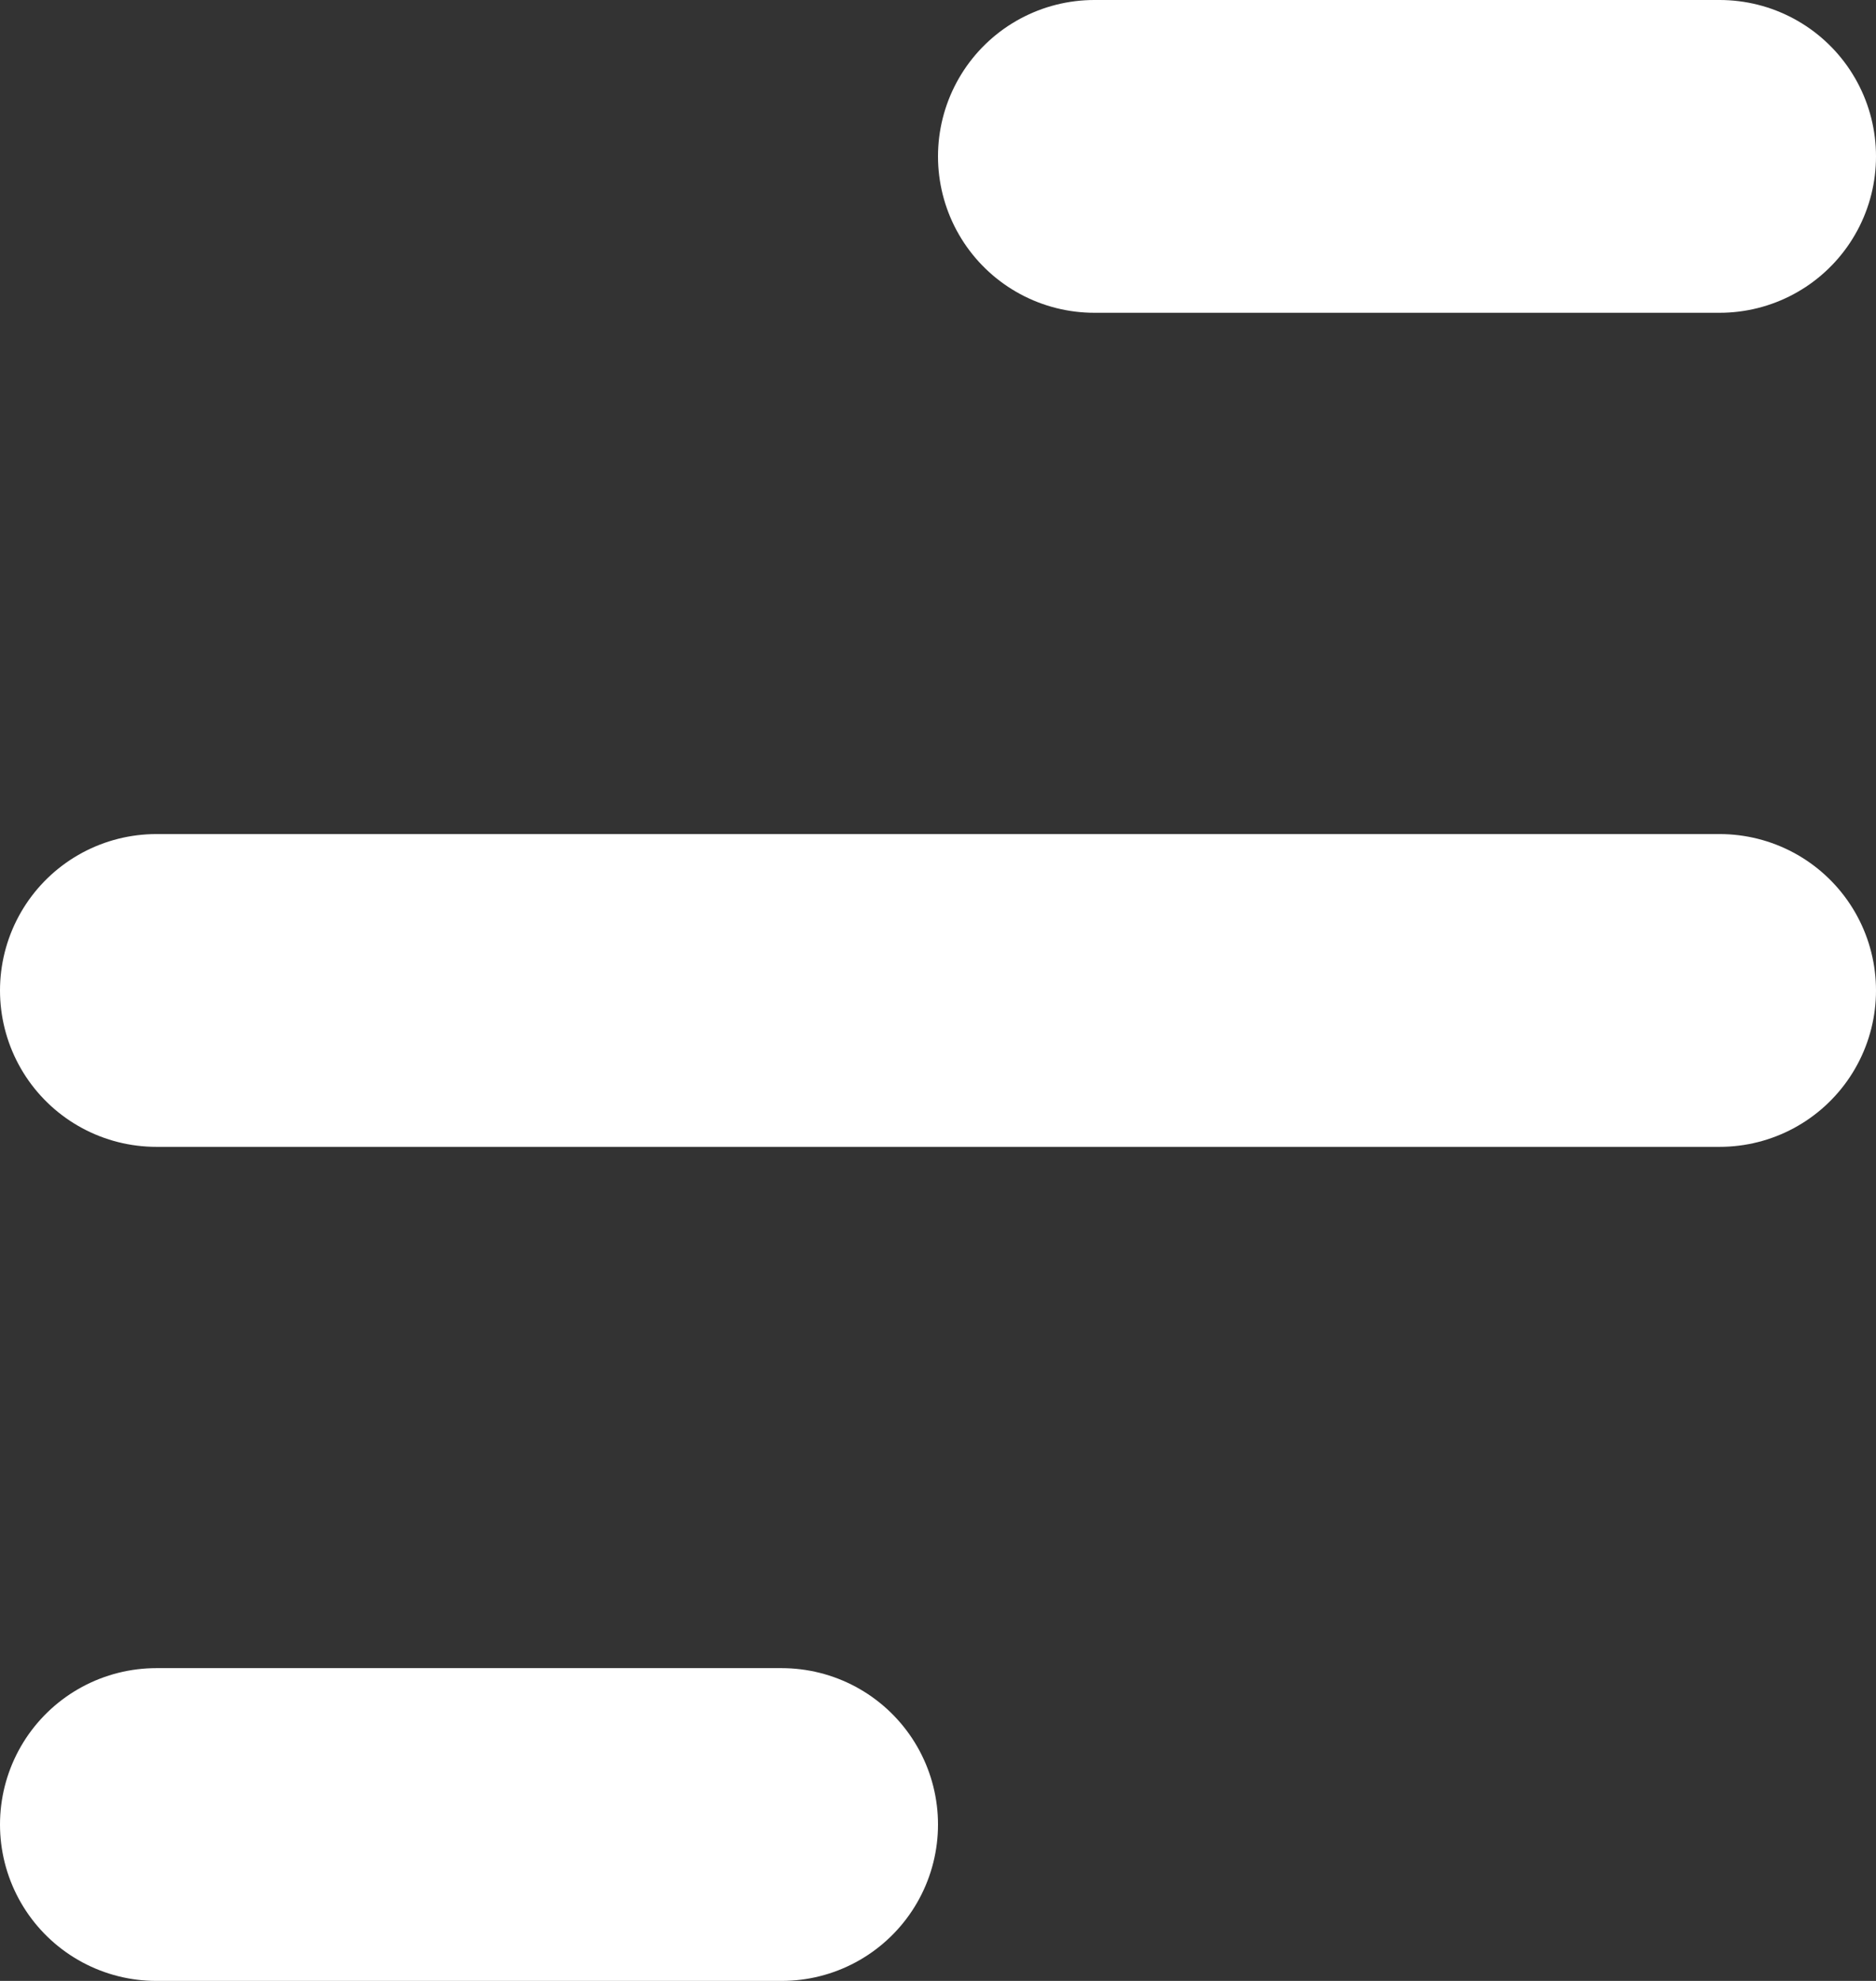
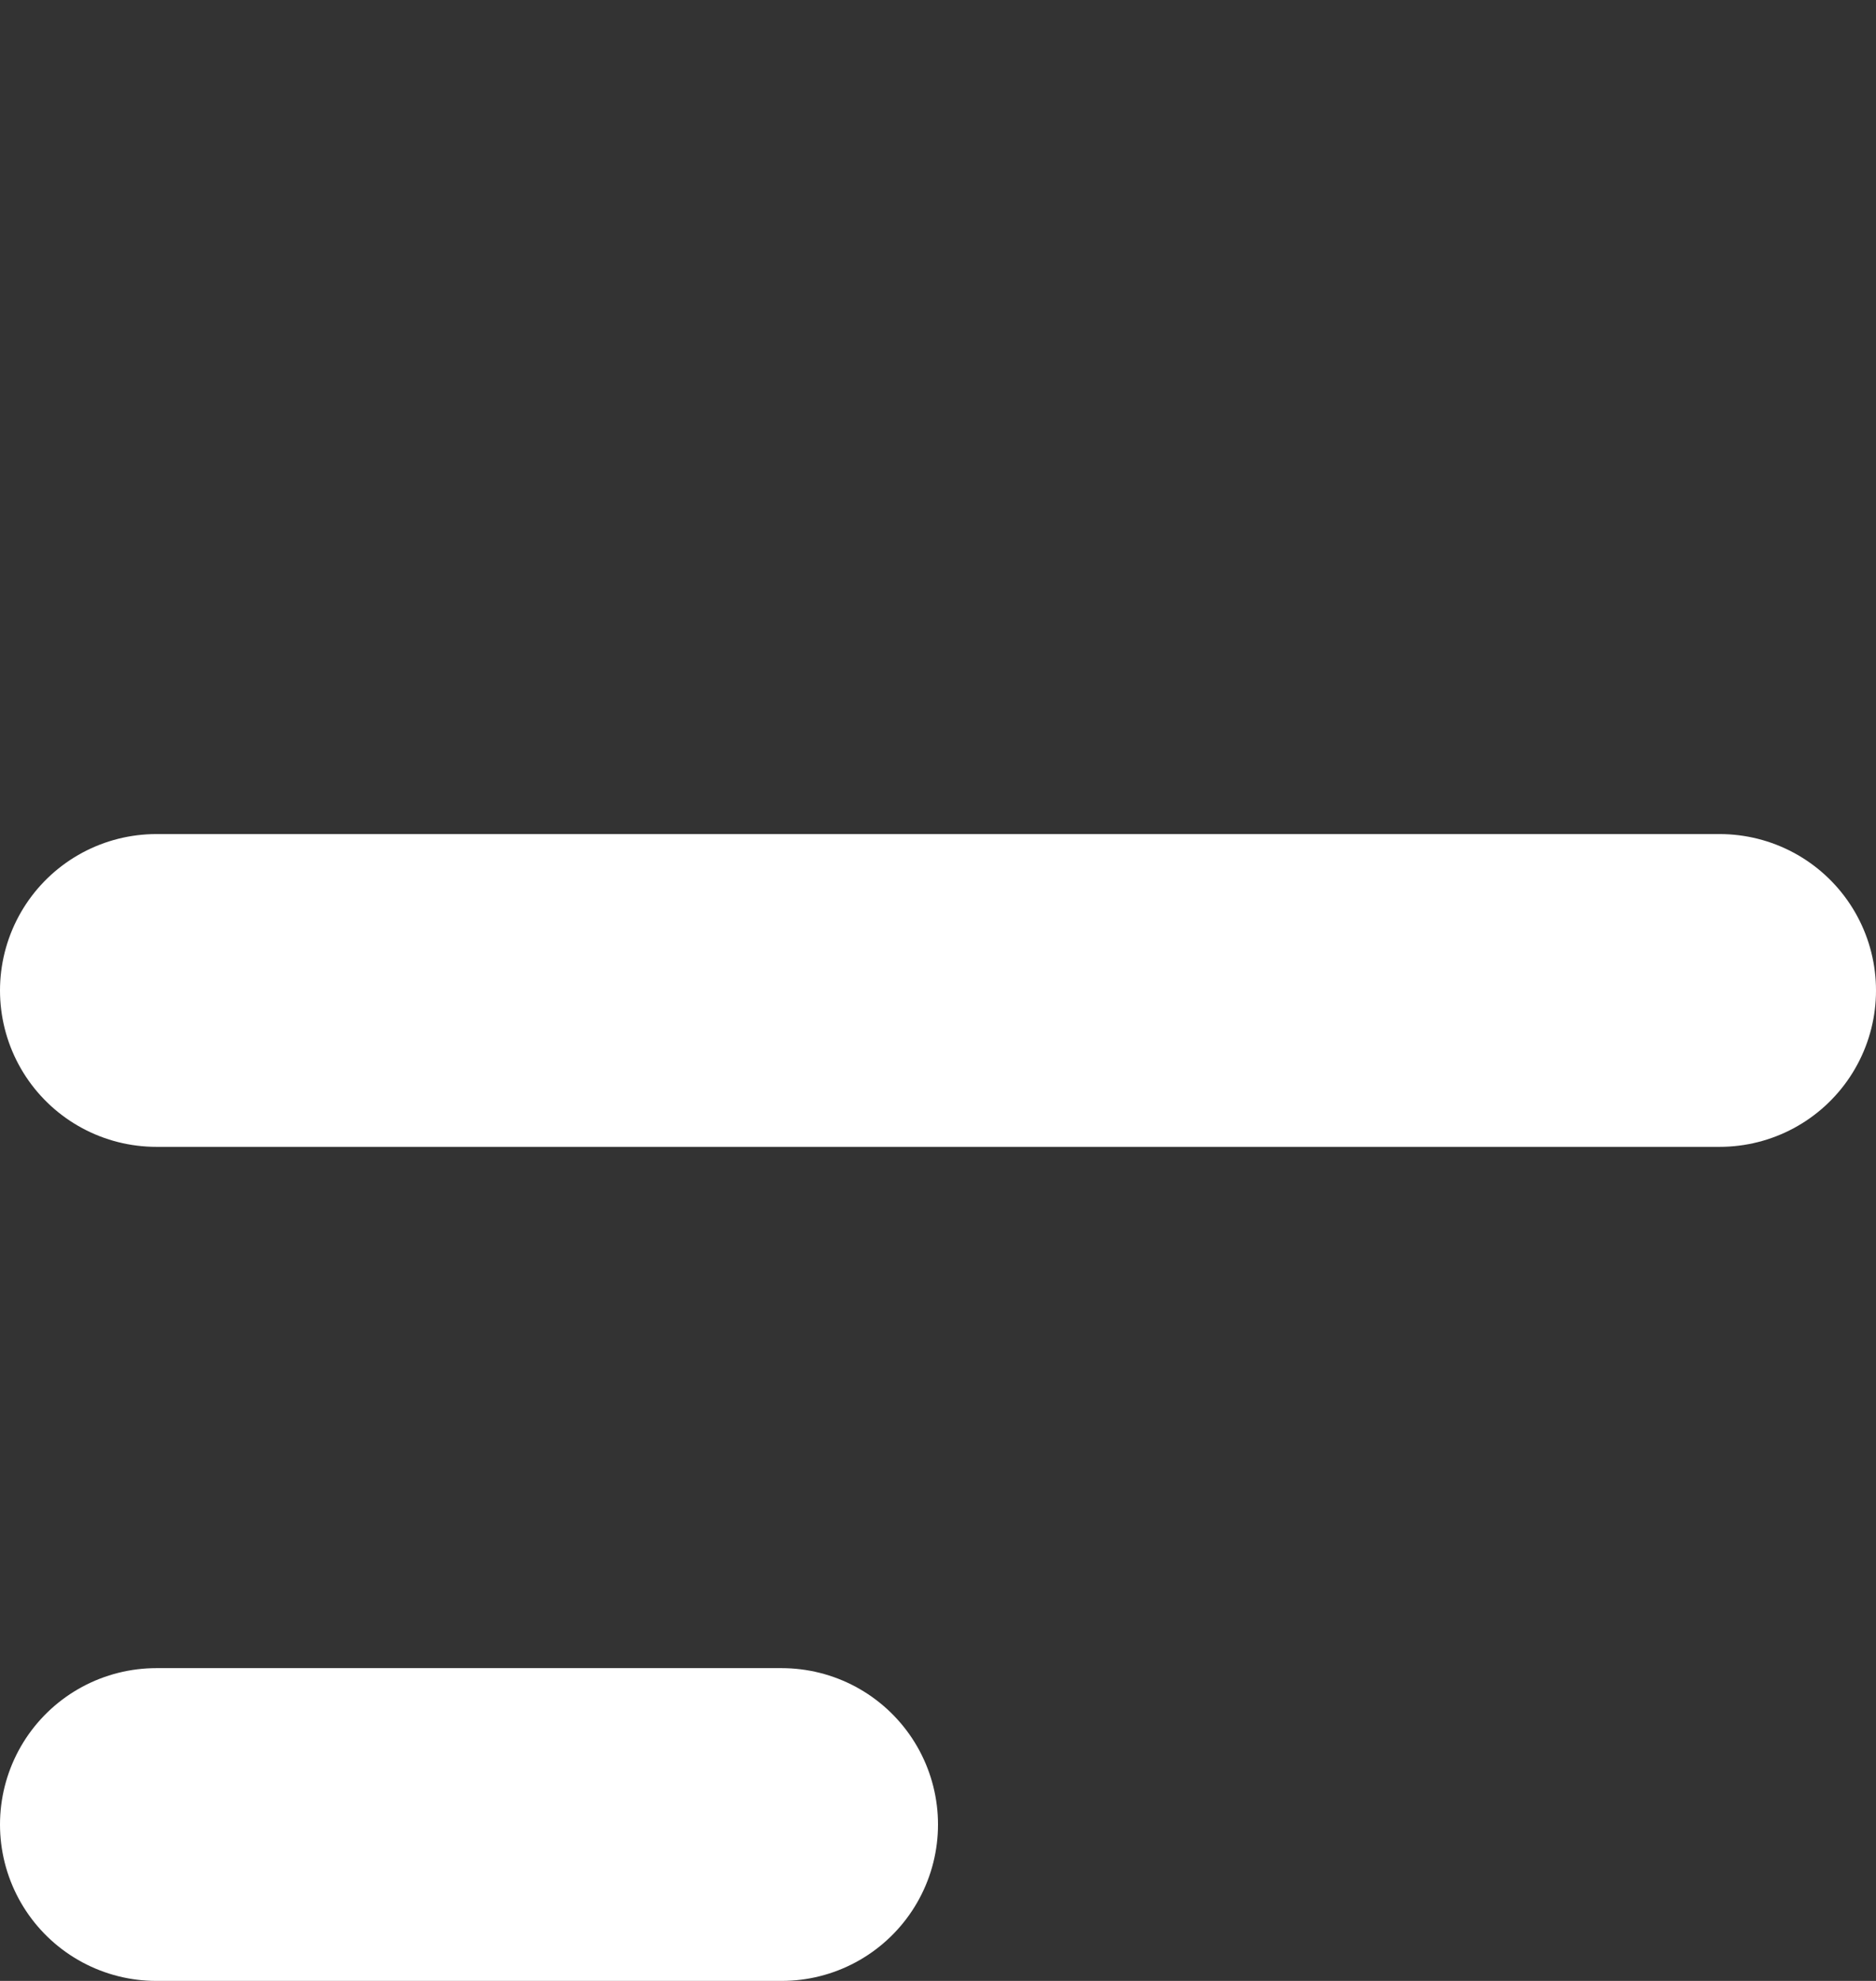
<svg xmlns="http://www.w3.org/2000/svg" width="18" height="19" viewBox="0 0 18 19" fill="none">
  <rect x="0" y="0" width="18" height="19" fill="#333333" stroke="none" />
  <g id="Humb">
    <g id="Line 6">
-       <line x1="16.5" y1="1.5" x2="10.5" y2="1.5" stroke="white" stroke-opacity="0.01" stroke-width="3" stroke-linecap="round" />
-       <line x1="16.5" y1="1.5" x2="10.5" y2="1.5" stroke="white" stroke-width="3" stroke-linecap="round" />
-     </g>
+       </g>
    <g id="Line 8">
      <line x1="7.5" y1="17.5" x2="1.5" y2="17.5" stroke="white" stroke-opacity="0.01" stroke-width="3" stroke-linecap="round" />
      <line x1="7.5" y1="17.5" x2="1.5" y2="17.5" stroke="white" stroke-width="3" stroke-linecap="round" />
    </g>
    <g id="Line 7">
      <line x1="16.5" y1="9.5" x2="1.5" y2="9.5" stroke="white" stroke-opacity="0.01" stroke-width="3" stroke-linecap="round" />
      <line x1="16.5" y1="9.5" x2="1.5" y2="9.5" stroke="white" stroke-width="3" stroke-linecap="round" />
    </g>
  </g>
</svg>